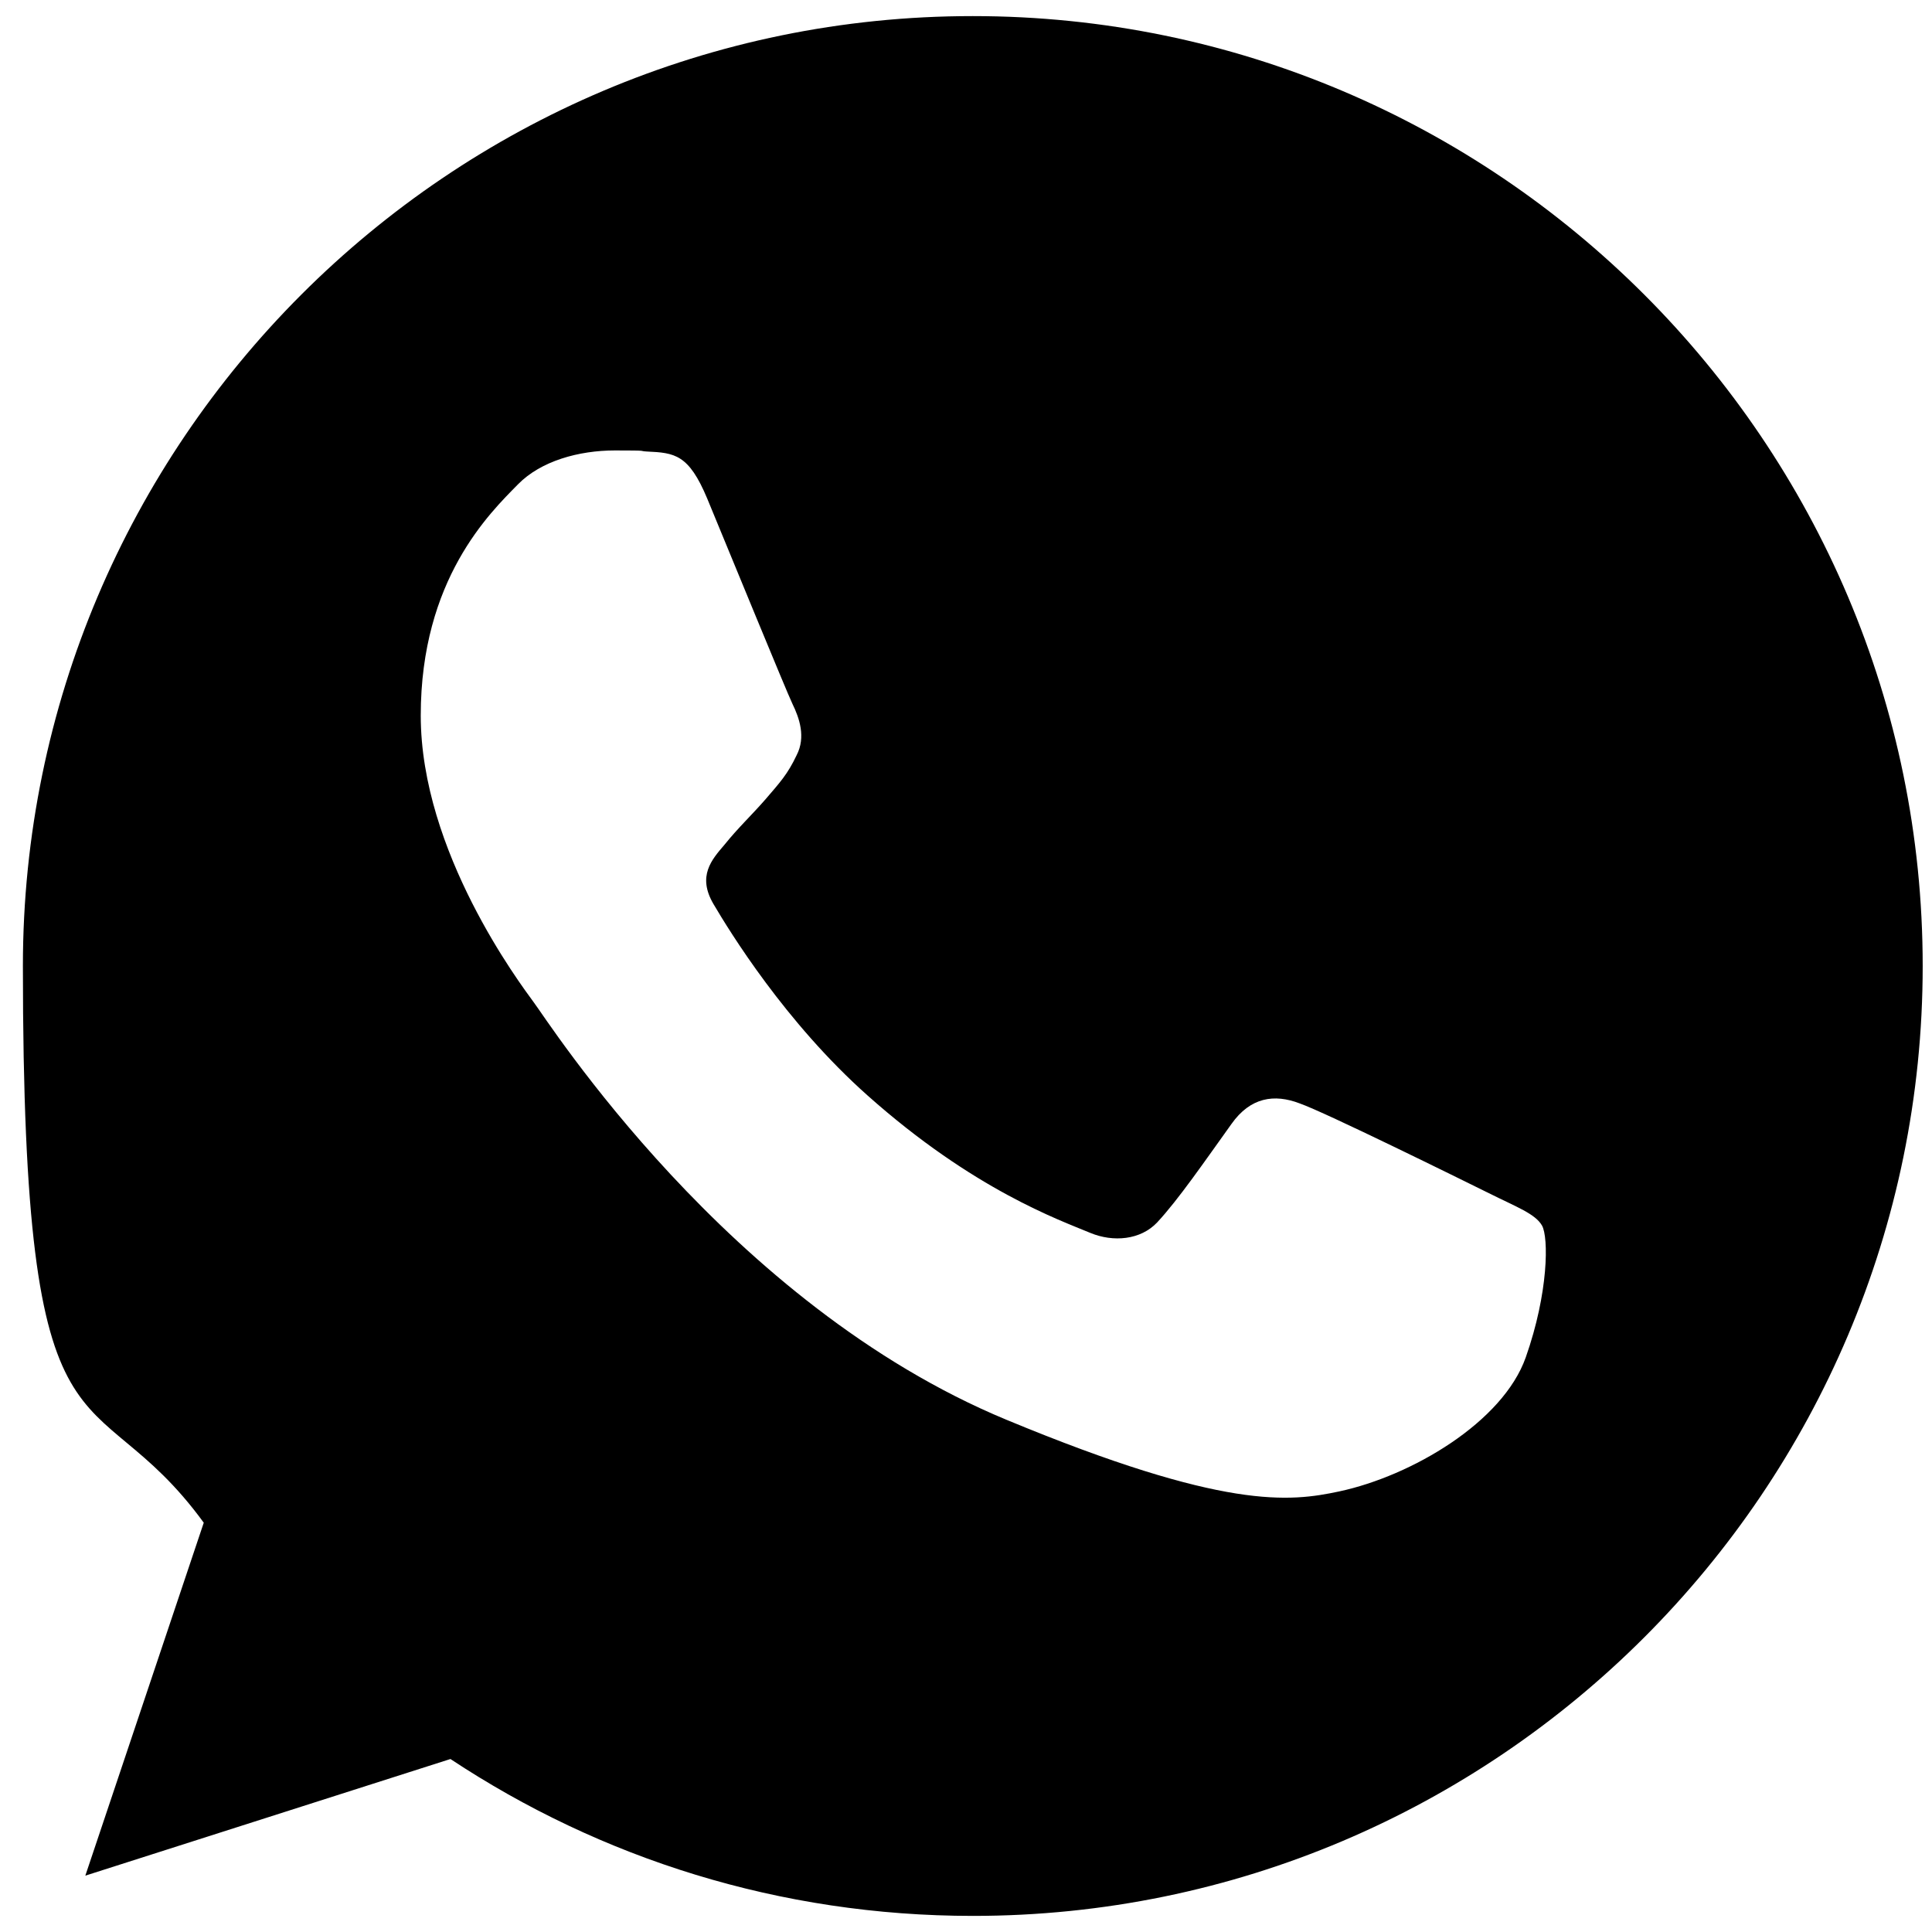
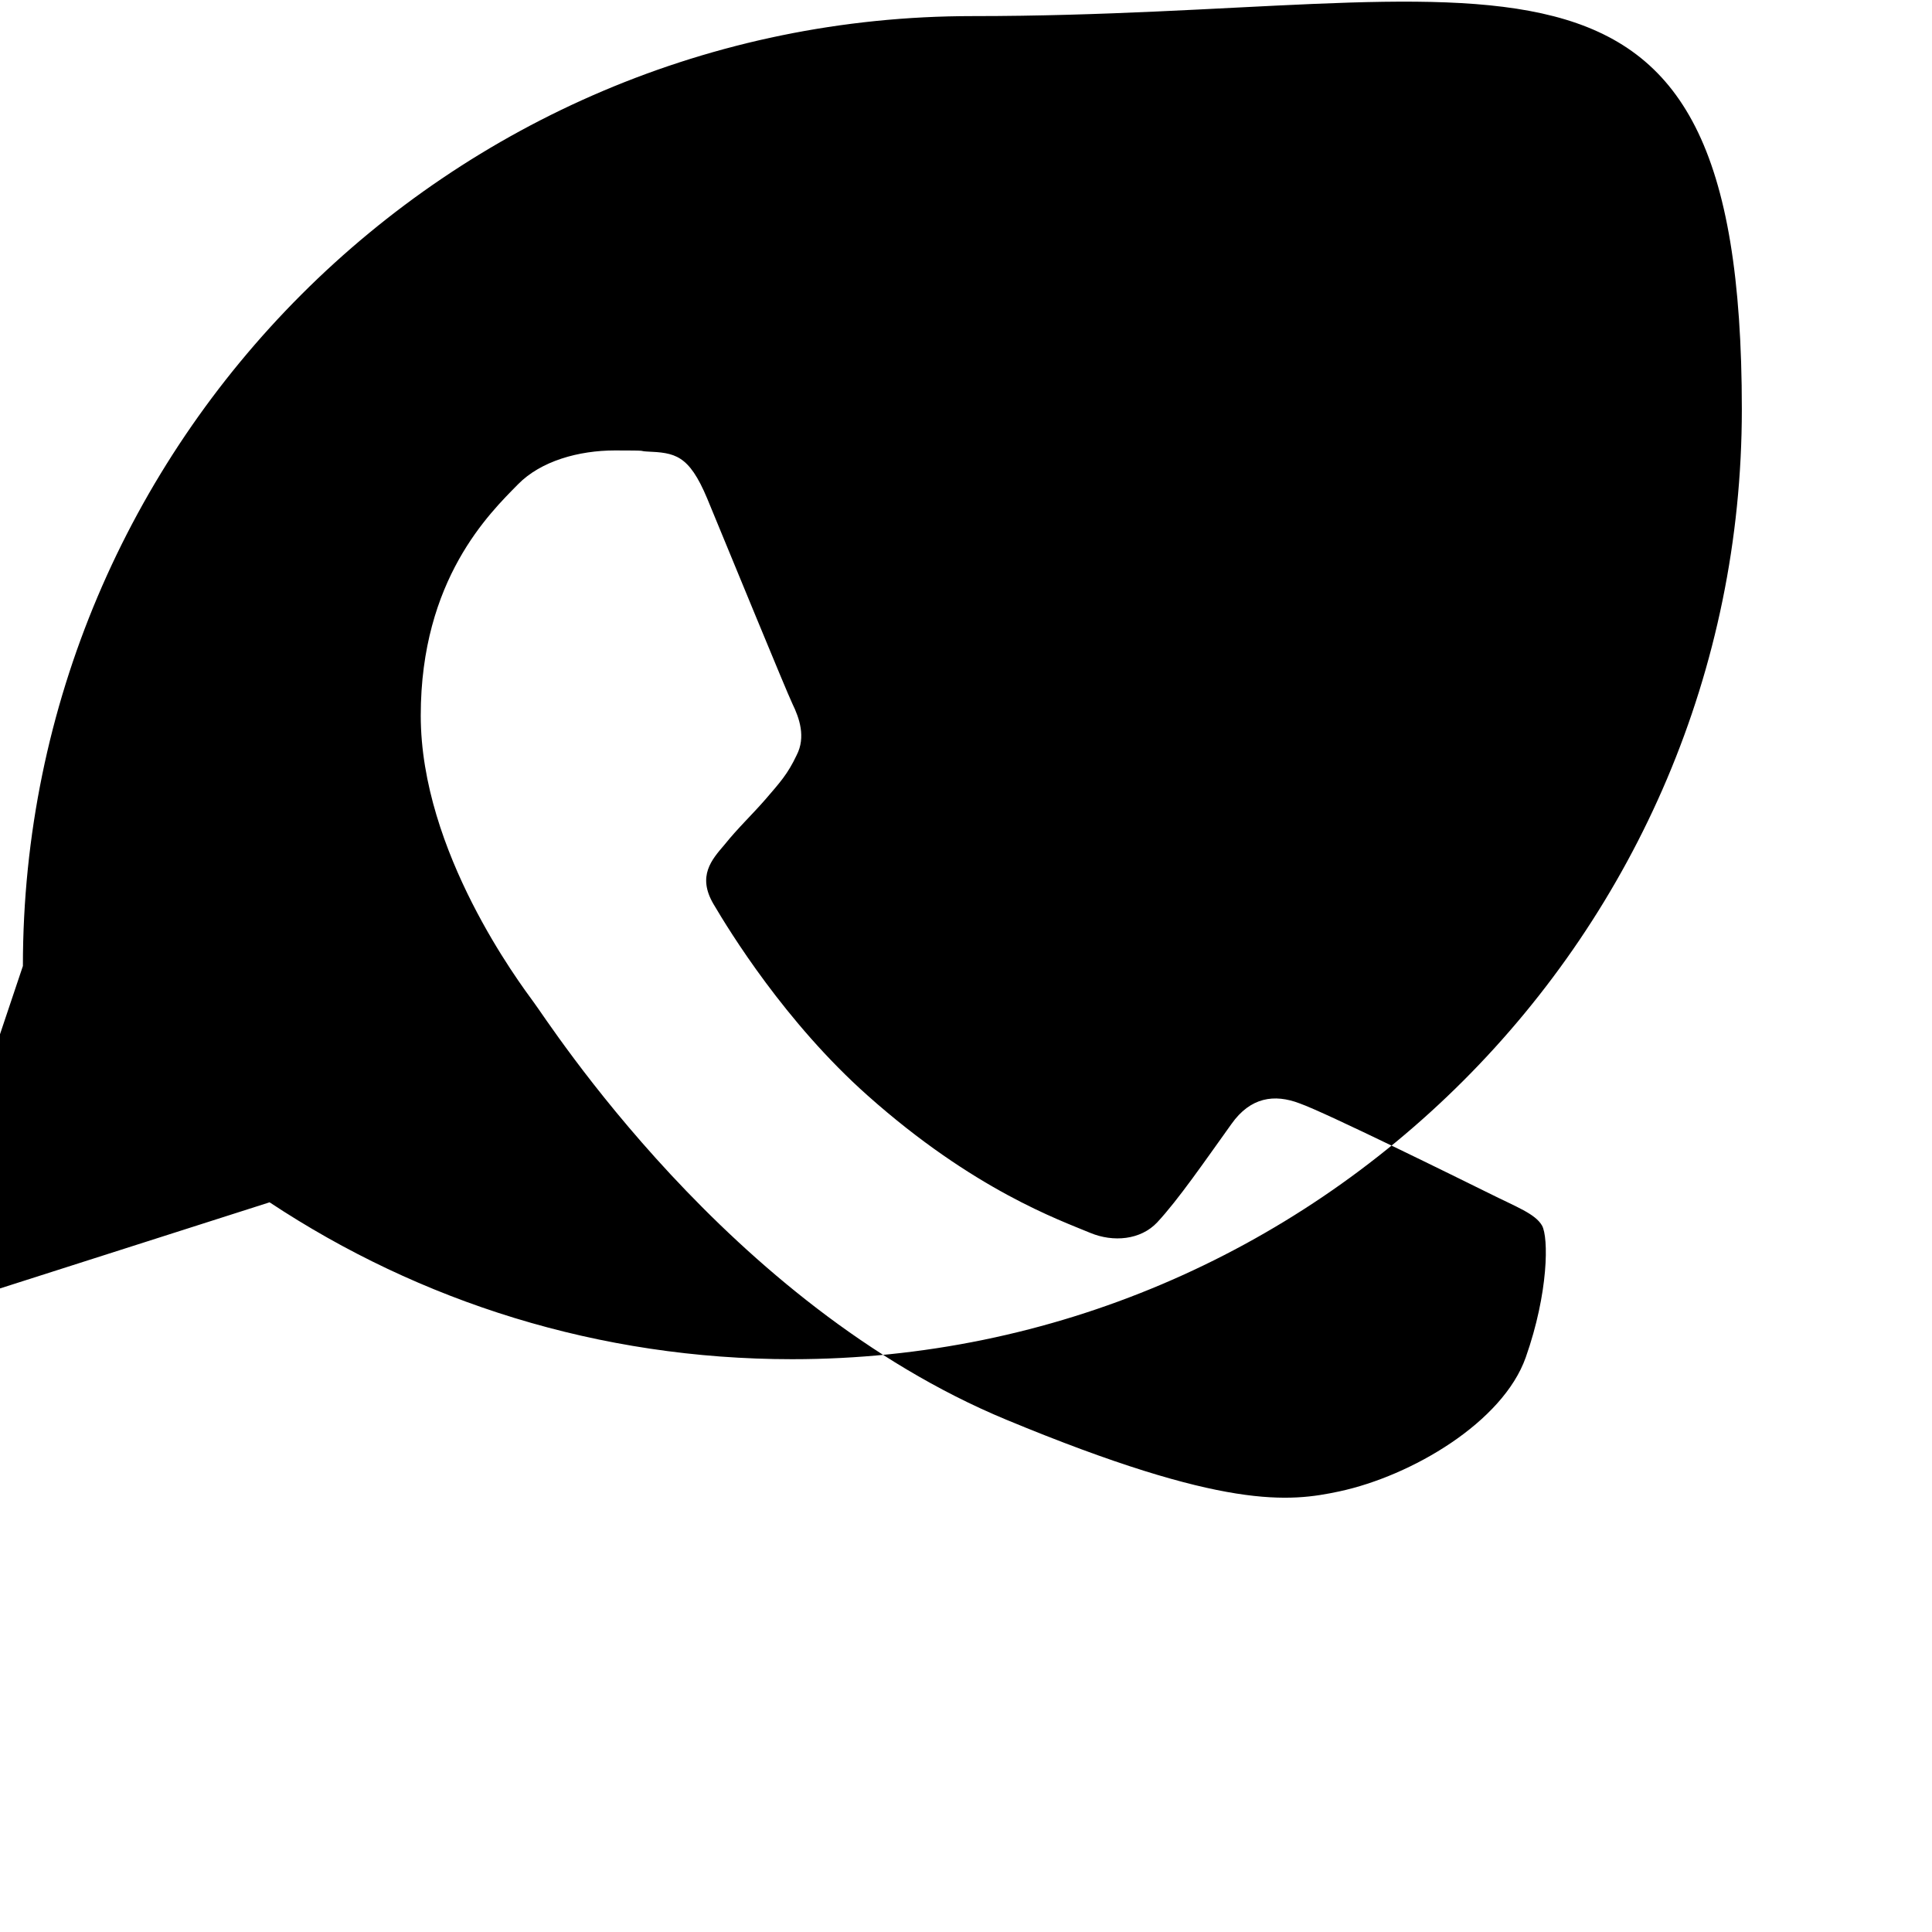
<svg xmlns="http://www.w3.org/2000/svg" version="1.1" viewBox="0 0 1080 1080">
  <defs>
    <style>
      .st0 {
        display: none;
      }
    </style>
  </defs>
  <g id="Capa_1" class="st0">
-     <path d="M539.8,421.7c-65.4,0-118.5,53-118.5,118.5s53,118.5,118.5,118.5,118.5-53,118.5-118.5h0c0-65.4-53.1-118.4-118.5-118.5Z" />
-     <path d="M848.2,0H231.4C103.5.3-.1,103.9-.3,231.8v616.7c.2,127.9,103.8,231.6,231.7,231.8h616.7c128-.2,231.7-103.9,231.8-231.8V231.8C1079.8,103.9,976.1.2,848.2,0ZM539.8,779.5c-132.1,0-239.2-107.1-239.2-239.2s107.1-239.2,239.2-239.2,239.2,107.1,239.2,239.2h0c-.2,132.1-107.2,239.1-239.2,239.2ZM842,323.6c-47.1,0-85.2-38.2-85.2-85.3s38.2-85.2,85.3-85.2c47,0,85.2,38.2,85.2,85.2,0,47.1-38.2,85.2-85.3,85.3Z" />
-   </g>
+     </g>
  <g id="Capa_2">
-     <path d="M543.9,9h-.3C250.9,9,12.8,247.2,12.8,540s37.4,223.8,101.1,311.2l-66.2,197.3,204.1-65.2c84,55.6,184.1,87.7,292.1,87.7,292.8,0,530.9-238.2,530.9-531S836.7,9,543.9,9ZM852.9,758.8c-12.8,36.2-63.7,66.2-104.2,74.9-27.7,5.9-64,10.6-186-40-156-64.6-256.5-223.2-264.4-233.5-7.5-10.3-63.1-84-63.1-160.2s38.7-113.3,54.3-129.2c12.8-13.1,34-19,54.3-19s12.5.3,17.8.6c15.6.7,23.4,1.6,33.7,26.2,12.8,30.9,44,107.1,47.7,114.9,3.8,7.8,7.6,18.5,2.3,28.7-5,10.6-9.4,15.3-17.2,24.4-7.8,9-15.3,15.9-23.1,25.6-7.2,8.4-15.3,17.5-6.2,33.1,9,15.3,40.2,66.2,86.2,107.1,59.3,52.8,107.3,69.6,124.5,76.8,12.8,5.3,28.1,4,37.4-5.9,11.9-12.8,26.5-34.1,41.5-55,10.6-15,24-16.9,38.1-11.5,14.3,5,90.2,42.5,105.8,50.2,15.6,7.8,25.9,11.5,29.7,18.1,3.7,6.6,3.7,37.4-9.1,73.7Z" />
+     <path d="M543.9,9h-.3C250.9,9,12.8,247.2,12.8,540l-66.2,197.3,204.1-65.2c84,55.6,184.1,87.7,292.1,87.7,292.8,0,530.9-238.2,530.9-531S836.7,9,543.9,9ZM852.9,758.8c-12.8,36.2-63.7,66.2-104.2,74.9-27.7,5.9-64,10.6-186-40-156-64.6-256.5-223.2-264.4-233.5-7.5-10.3-63.1-84-63.1-160.2s38.7-113.3,54.3-129.2c12.8-13.1,34-19,54.3-19s12.5.3,17.8.6c15.6.7,23.4,1.6,33.7,26.2,12.8,30.9,44,107.1,47.7,114.9,3.8,7.8,7.6,18.5,2.3,28.7-5,10.6-9.4,15.3-17.2,24.4-7.8,9-15.3,15.9-23.1,25.6-7.2,8.4-15.3,17.5-6.2,33.1,9,15.3,40.2,66.2,86.2,107.1,59.3,52.8,107.3,69.6,124.5,76.8,12.8,5.3,28.1,4,37.4-5.9,11.9-12.8,26.5-34.1,41.5-55,10.6-15,24-16.9,38.1-11.5,14.3,5,90.2,42.5,105.8,50.2,15.6,7.8,25.9,11.5,29.7,18.1,3.7,6.6,3.7,37.4-9.1,73.7Z" />
  </g>
</svg>